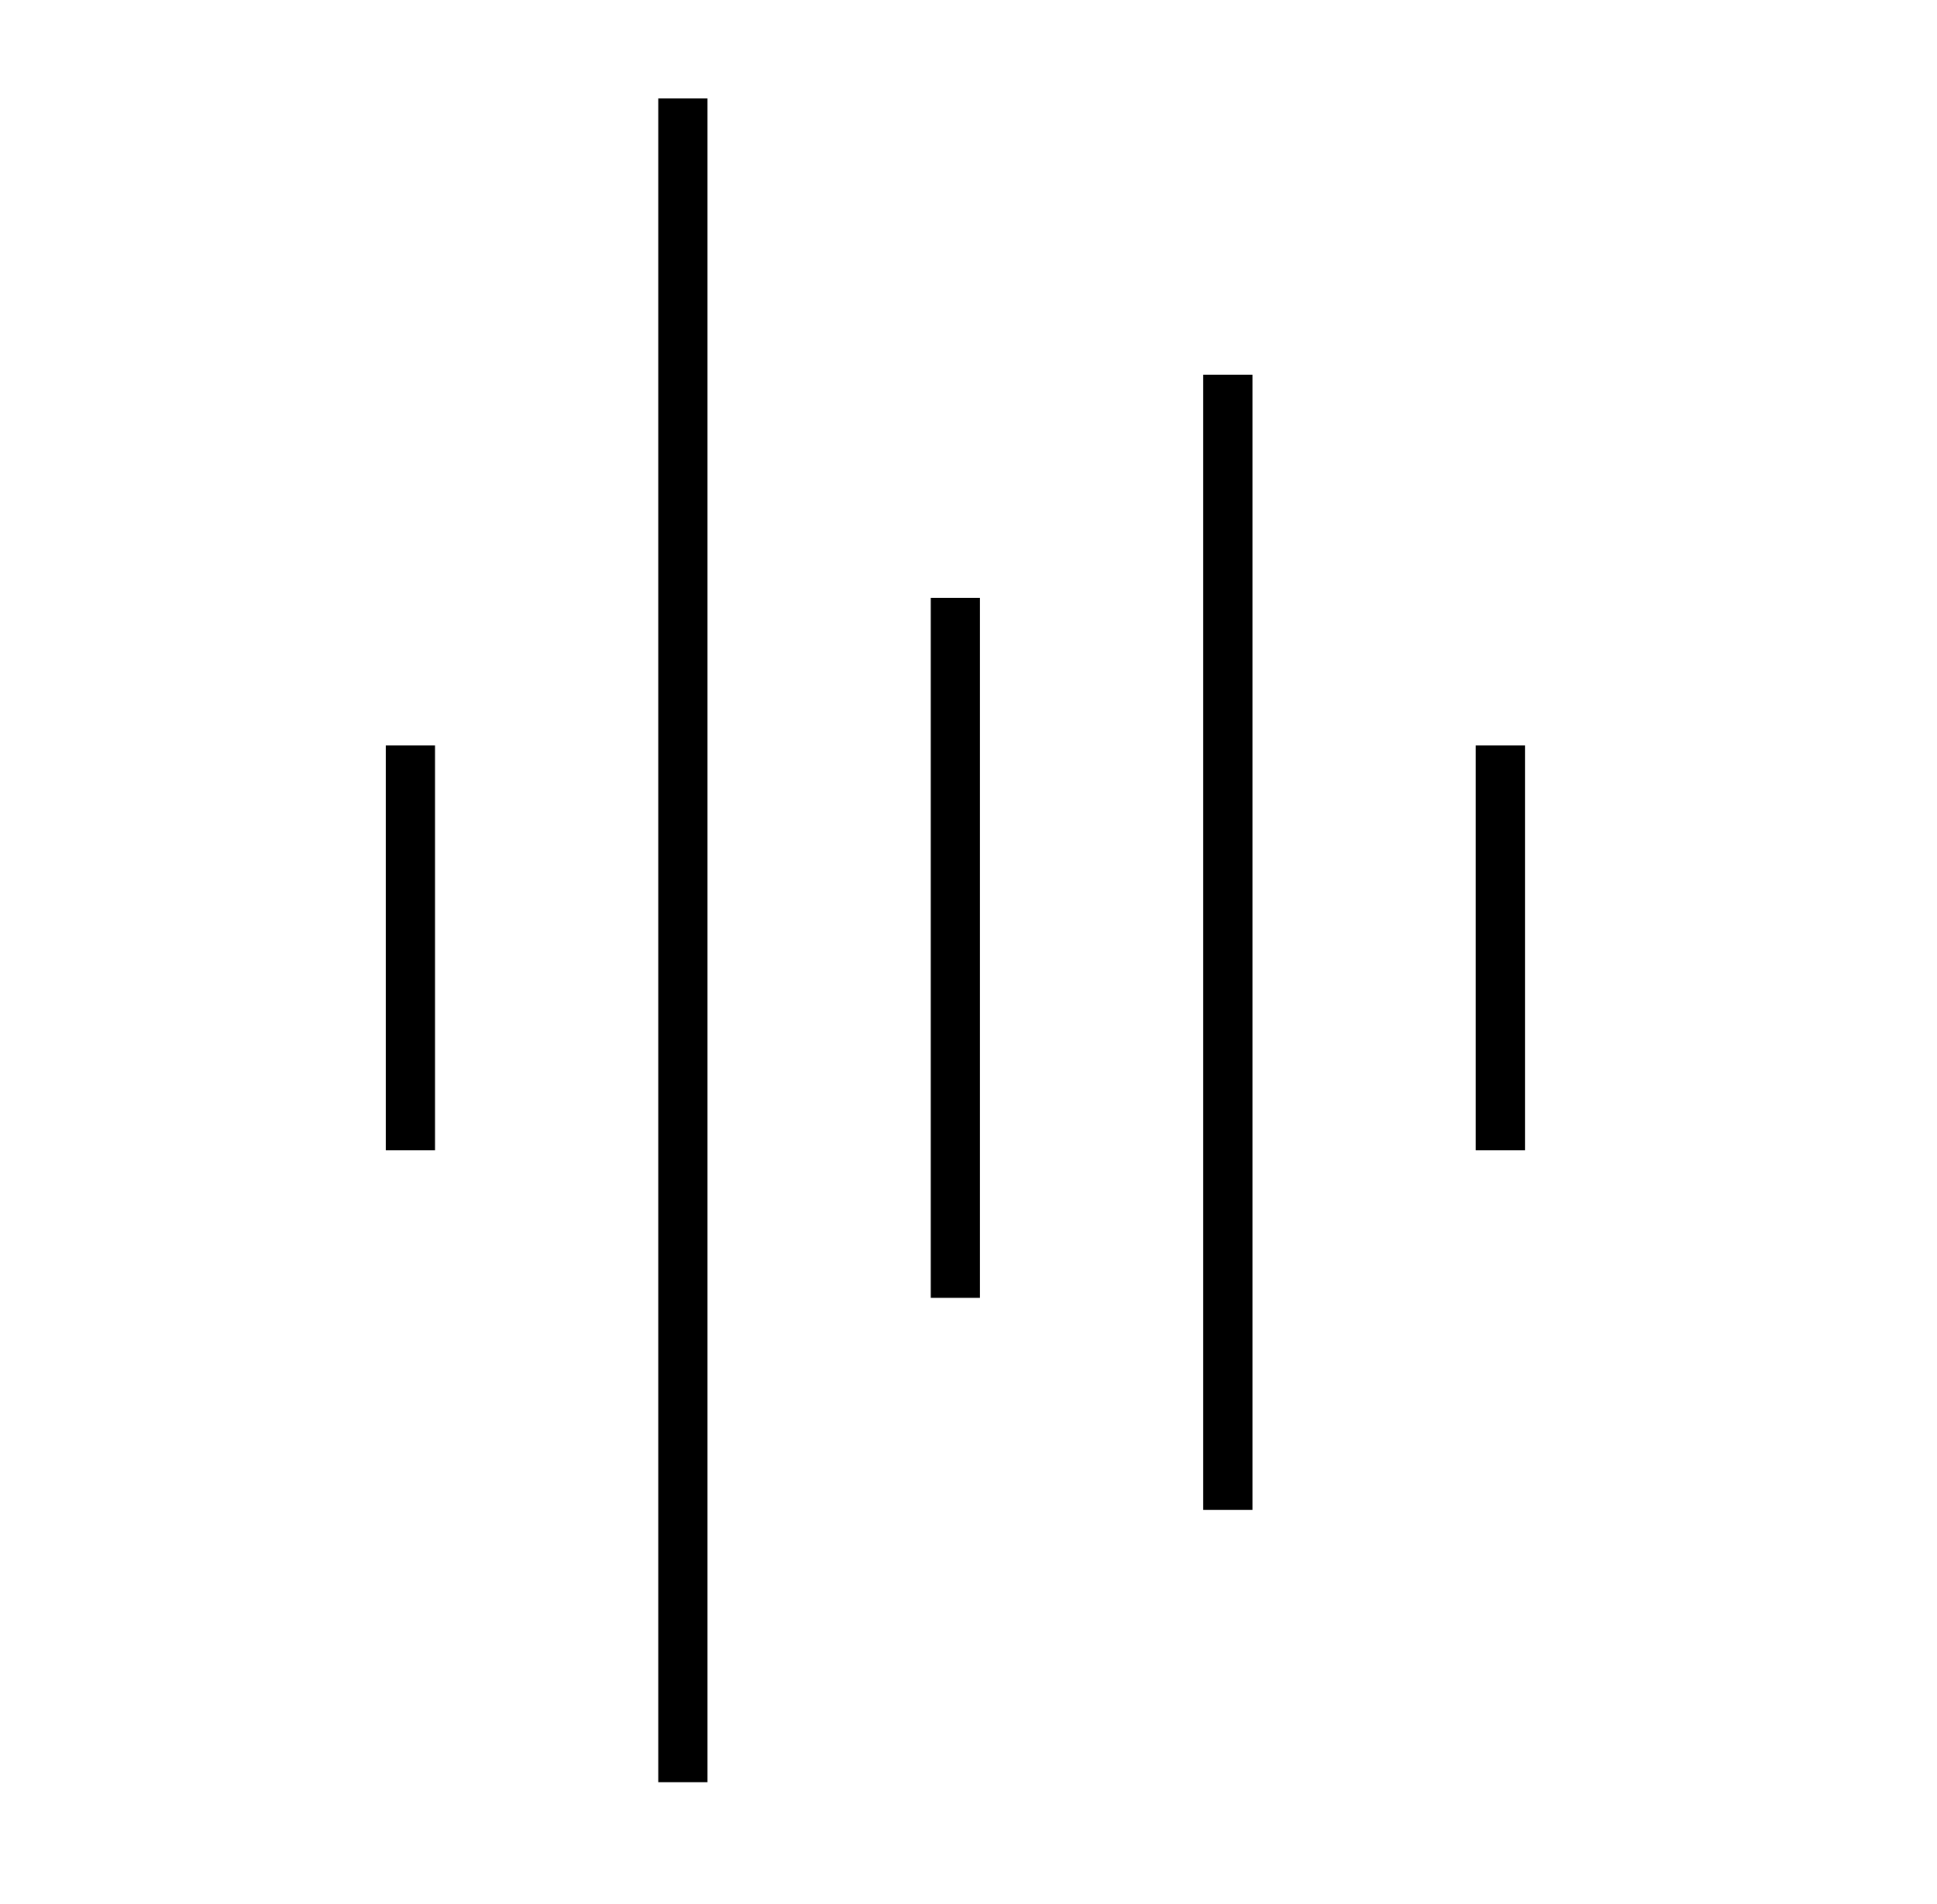
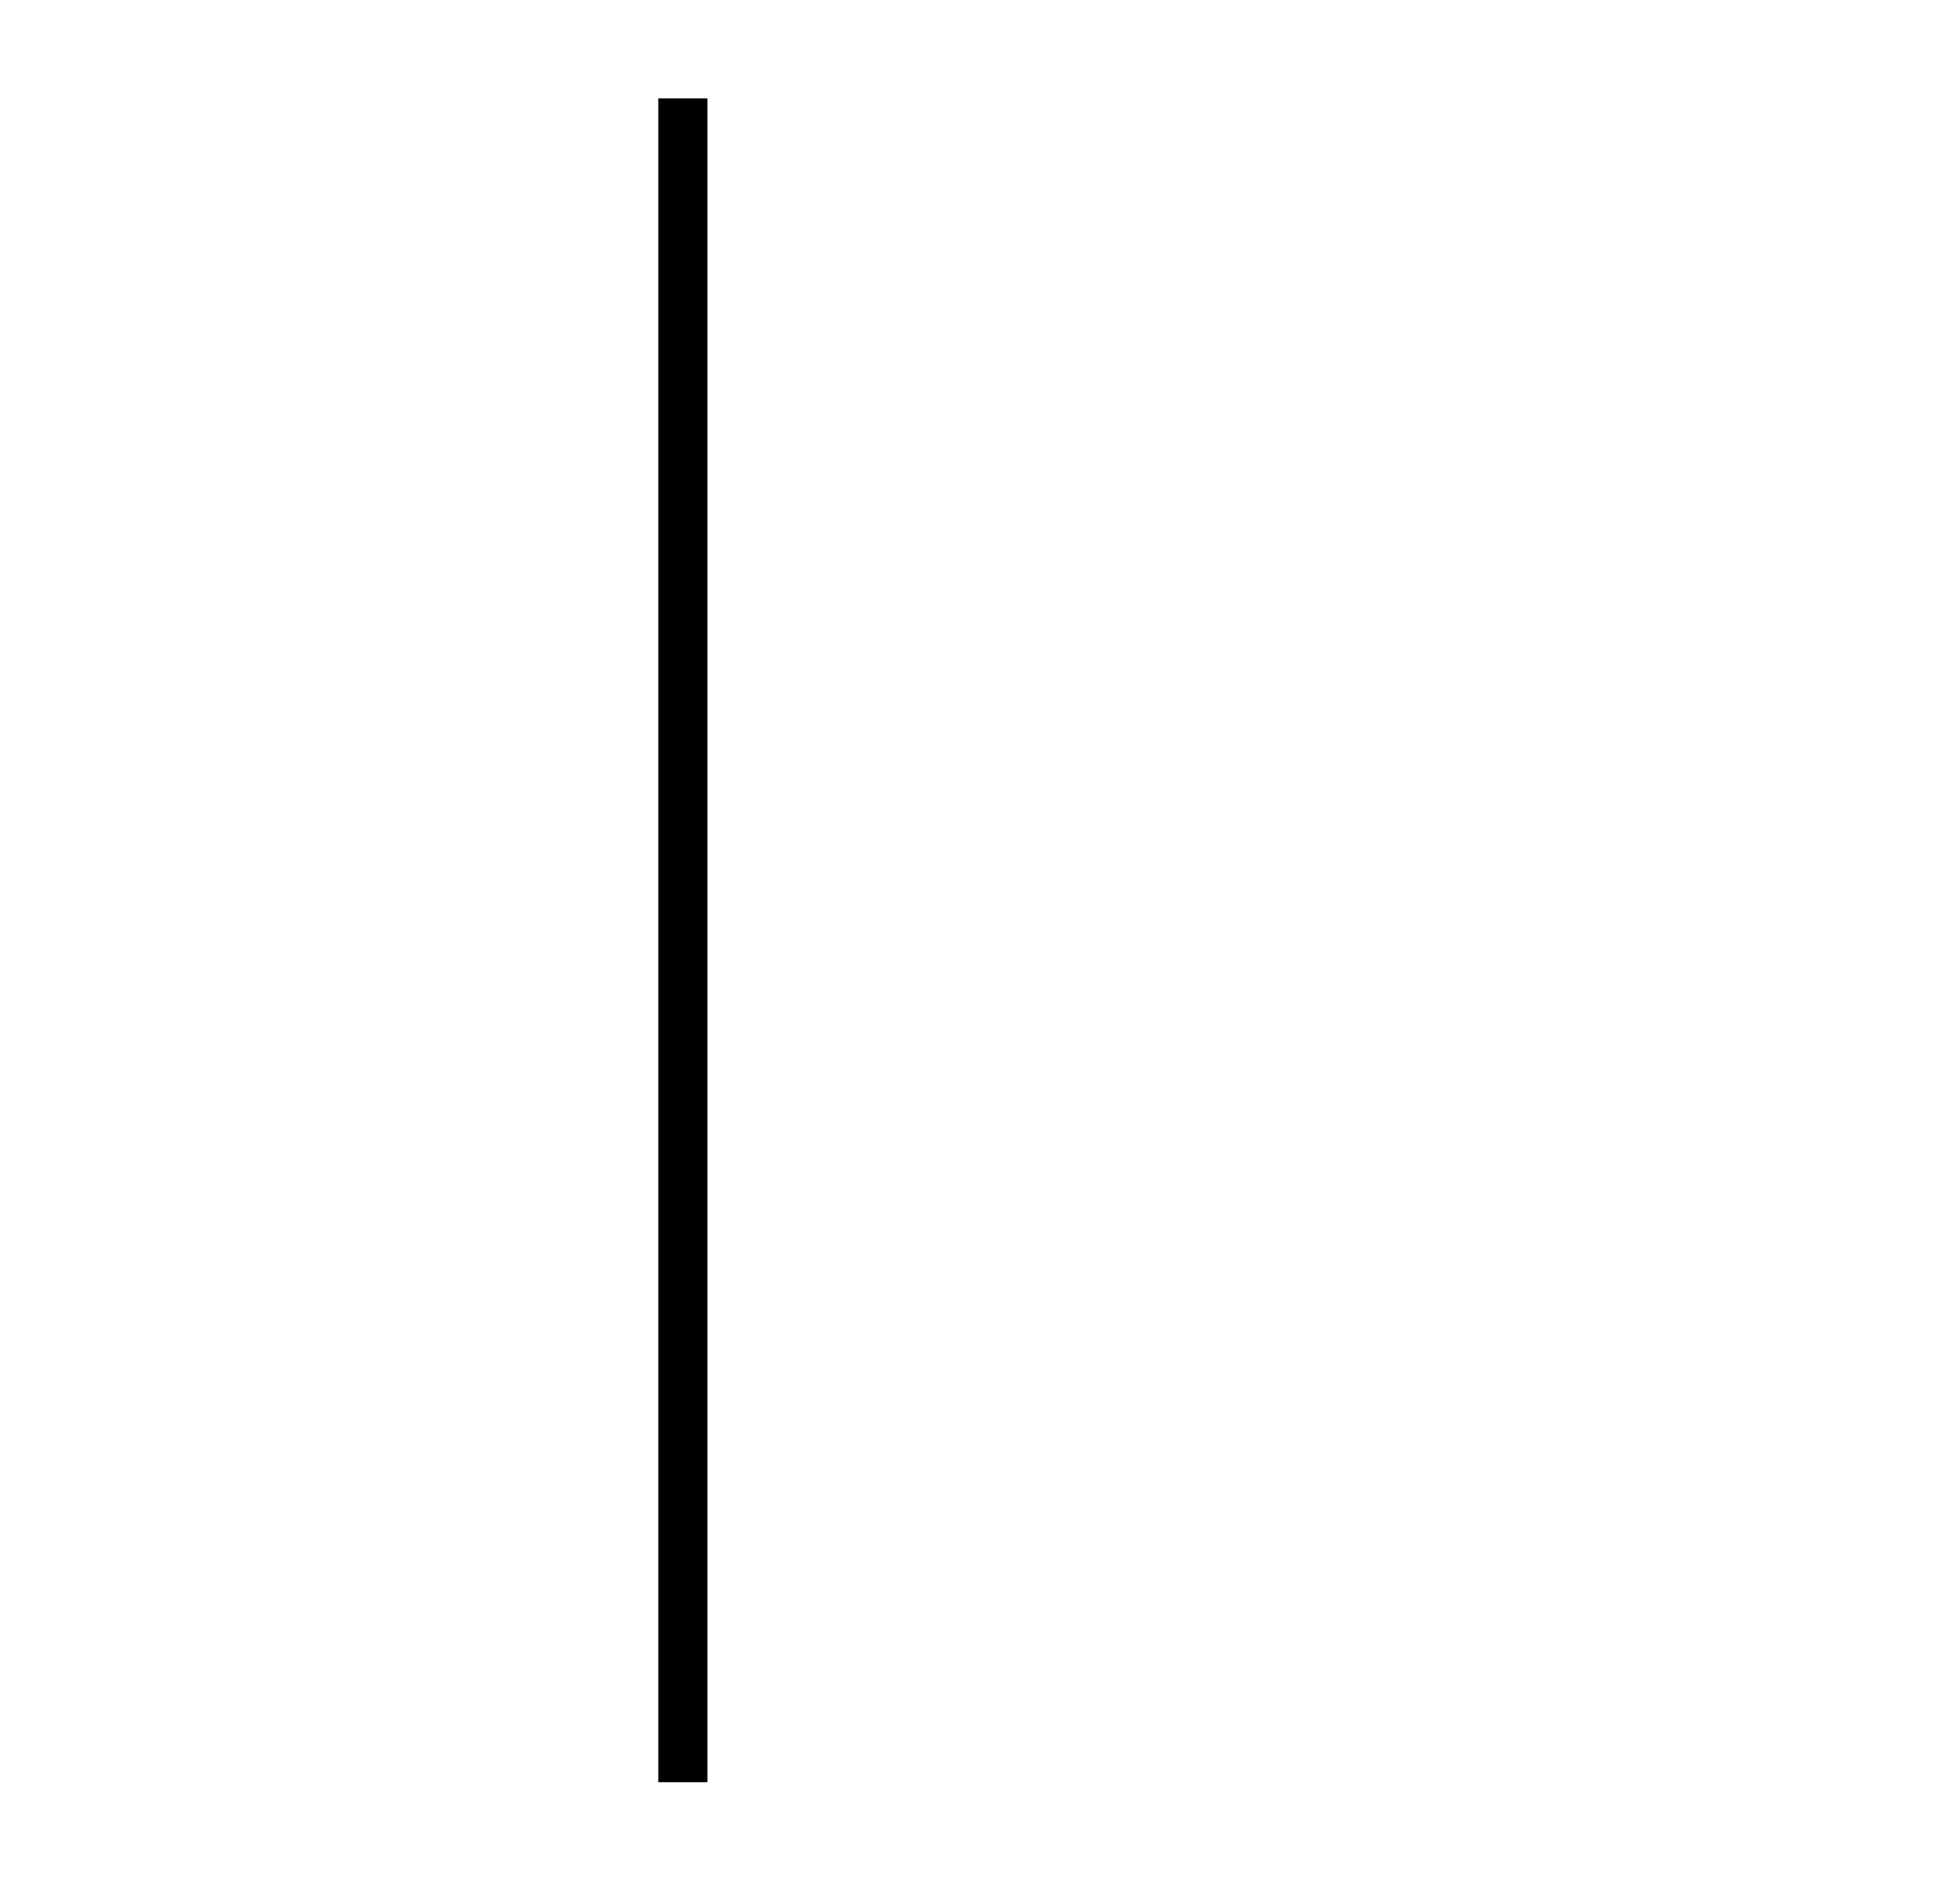
<svg xmlns="http://www.w3.org/2000/svg" width="59" height="58" viewBox="0 0 59 58" fill="none">
-   <path d="M12.5 22.712V35.047" stroke="black" stroke-width="1.5" stroke-miterlimit="10" />
  <path d="M20.8 3V54.299" stroke="black" stroke-width="1.5" stroke-miterlimit="10" />
-   <path d="M29.1 18.216V39.542" stroke="black" stroke-width="1.5" stroke-miterlimit="10" />
-   <path d="M45.7 22.712V35.047" stroke="black" stroke-width="1.5" stroke-miterlimit="10" />
-   <path d="M37.4 11.416V46" stroke="black" stroke-width="1.5" stroke-miterlimit="10" />
</svg>